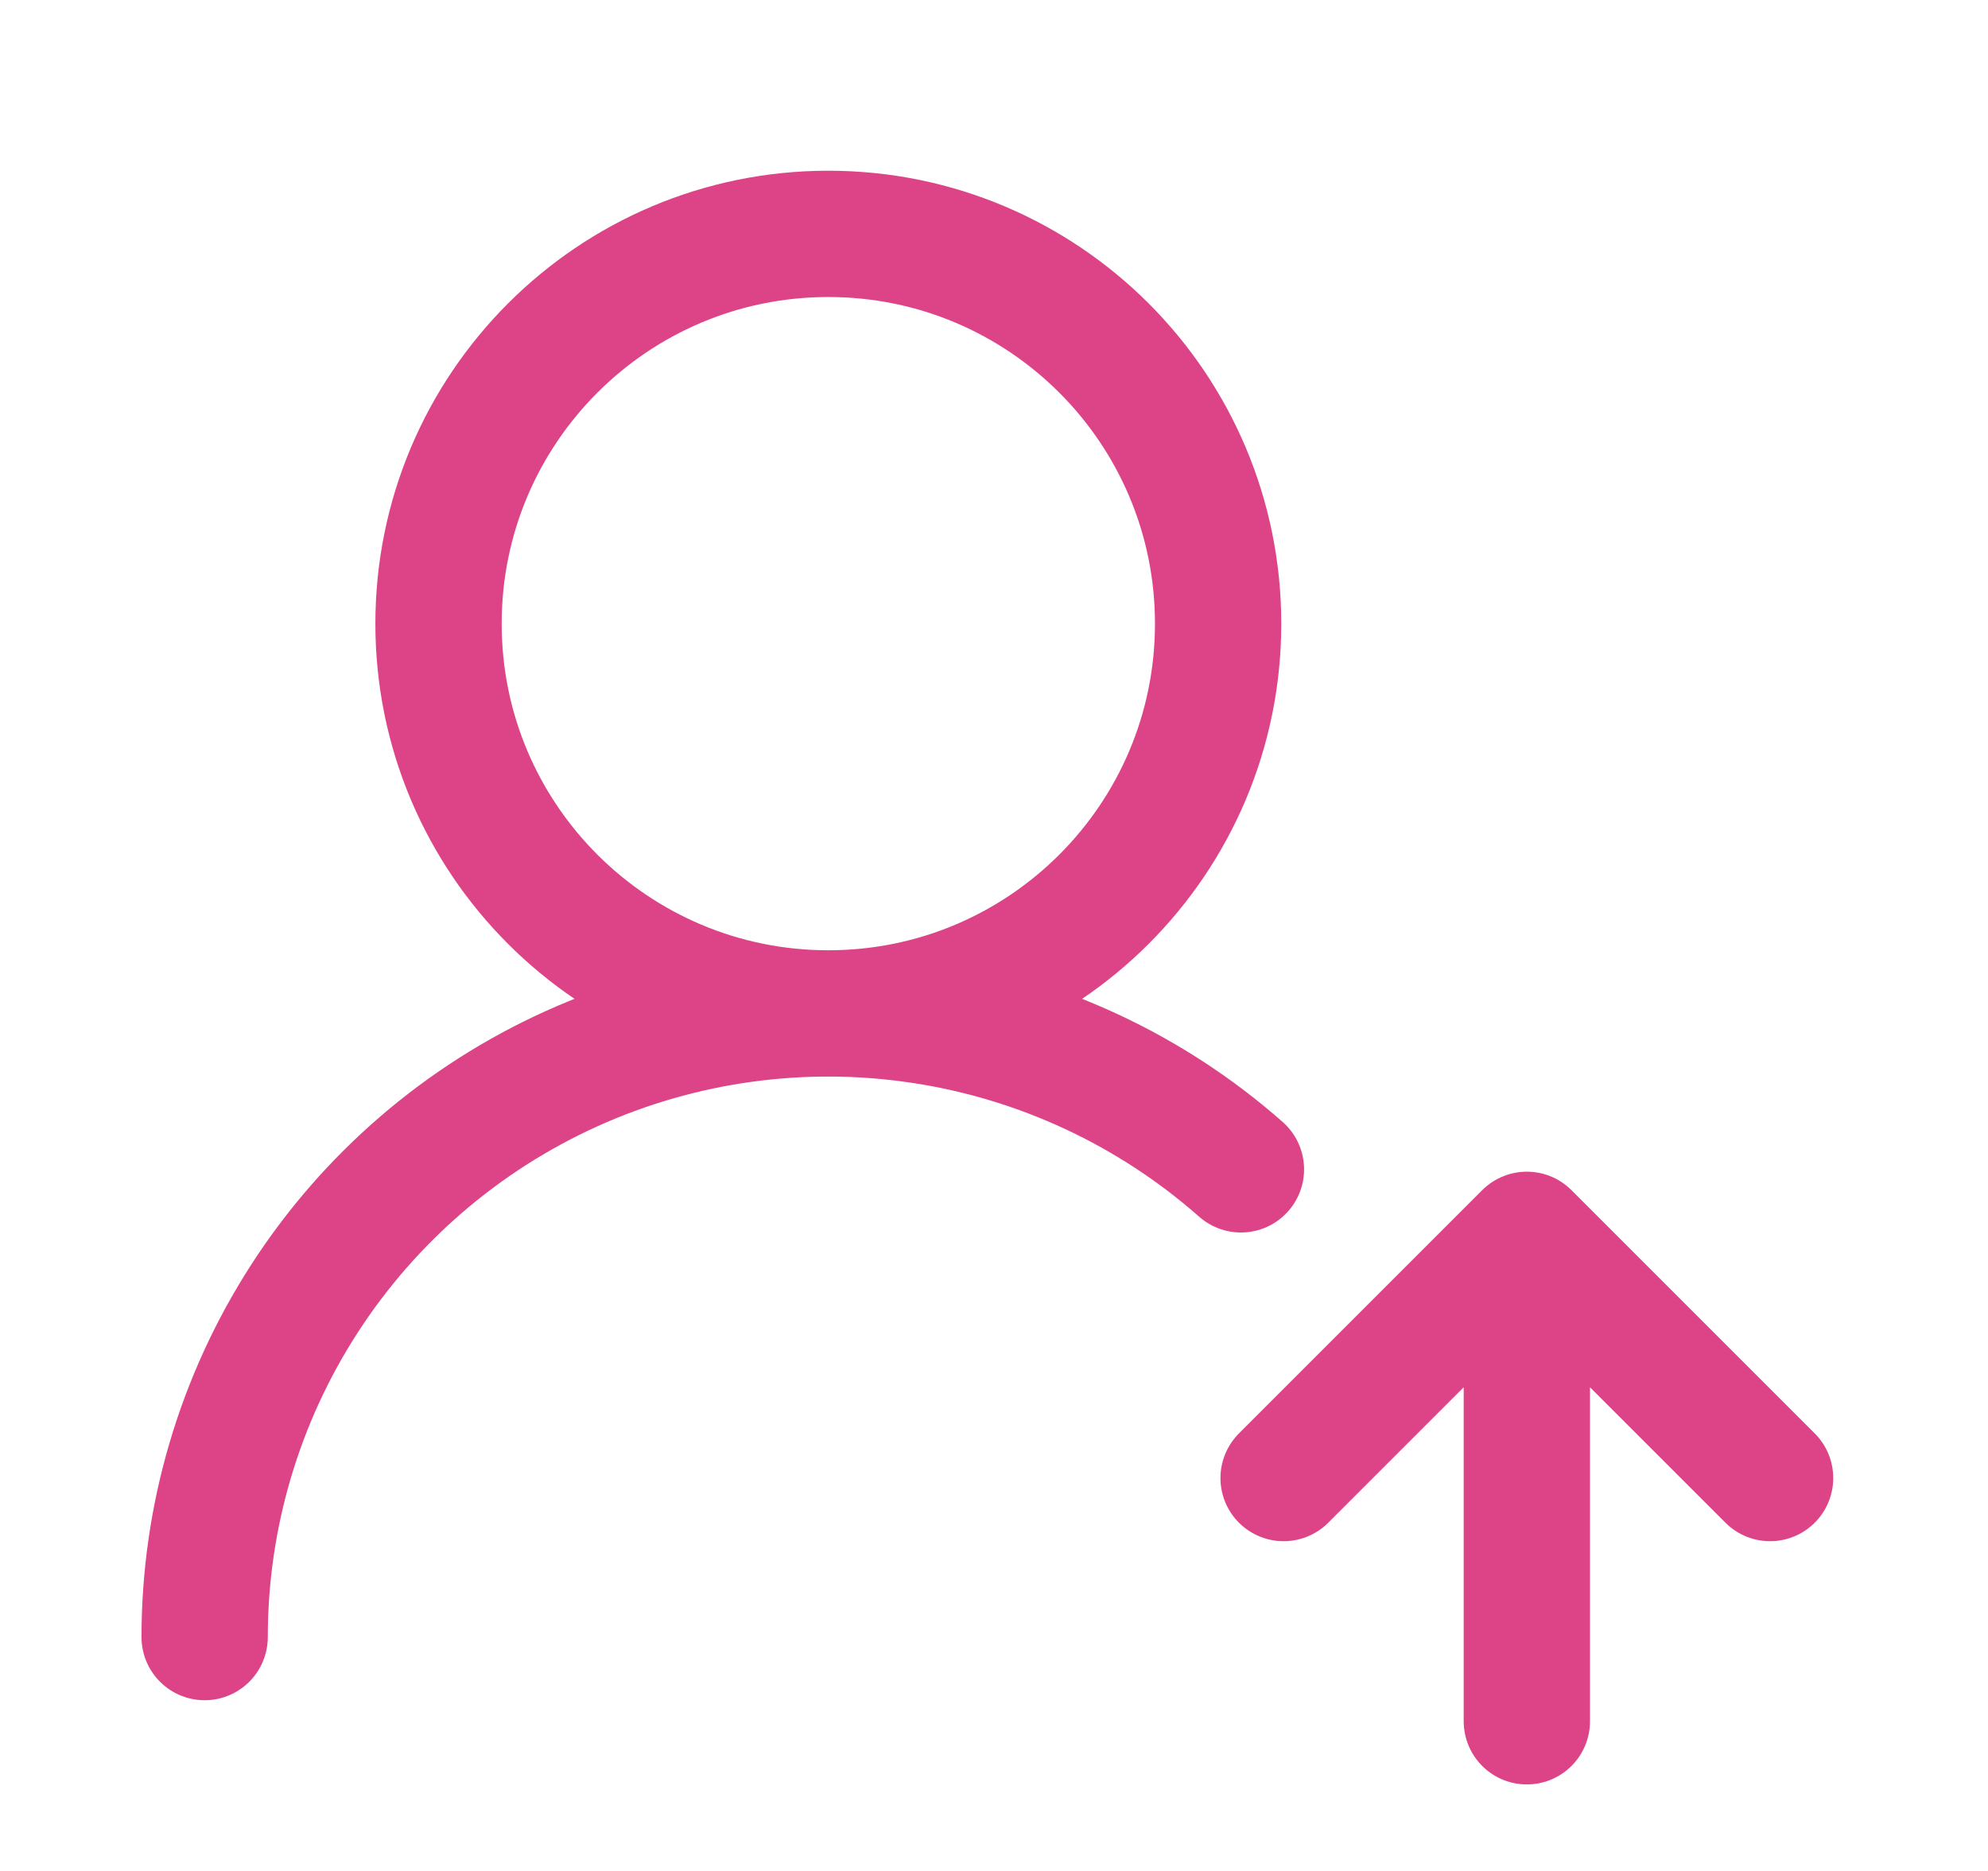
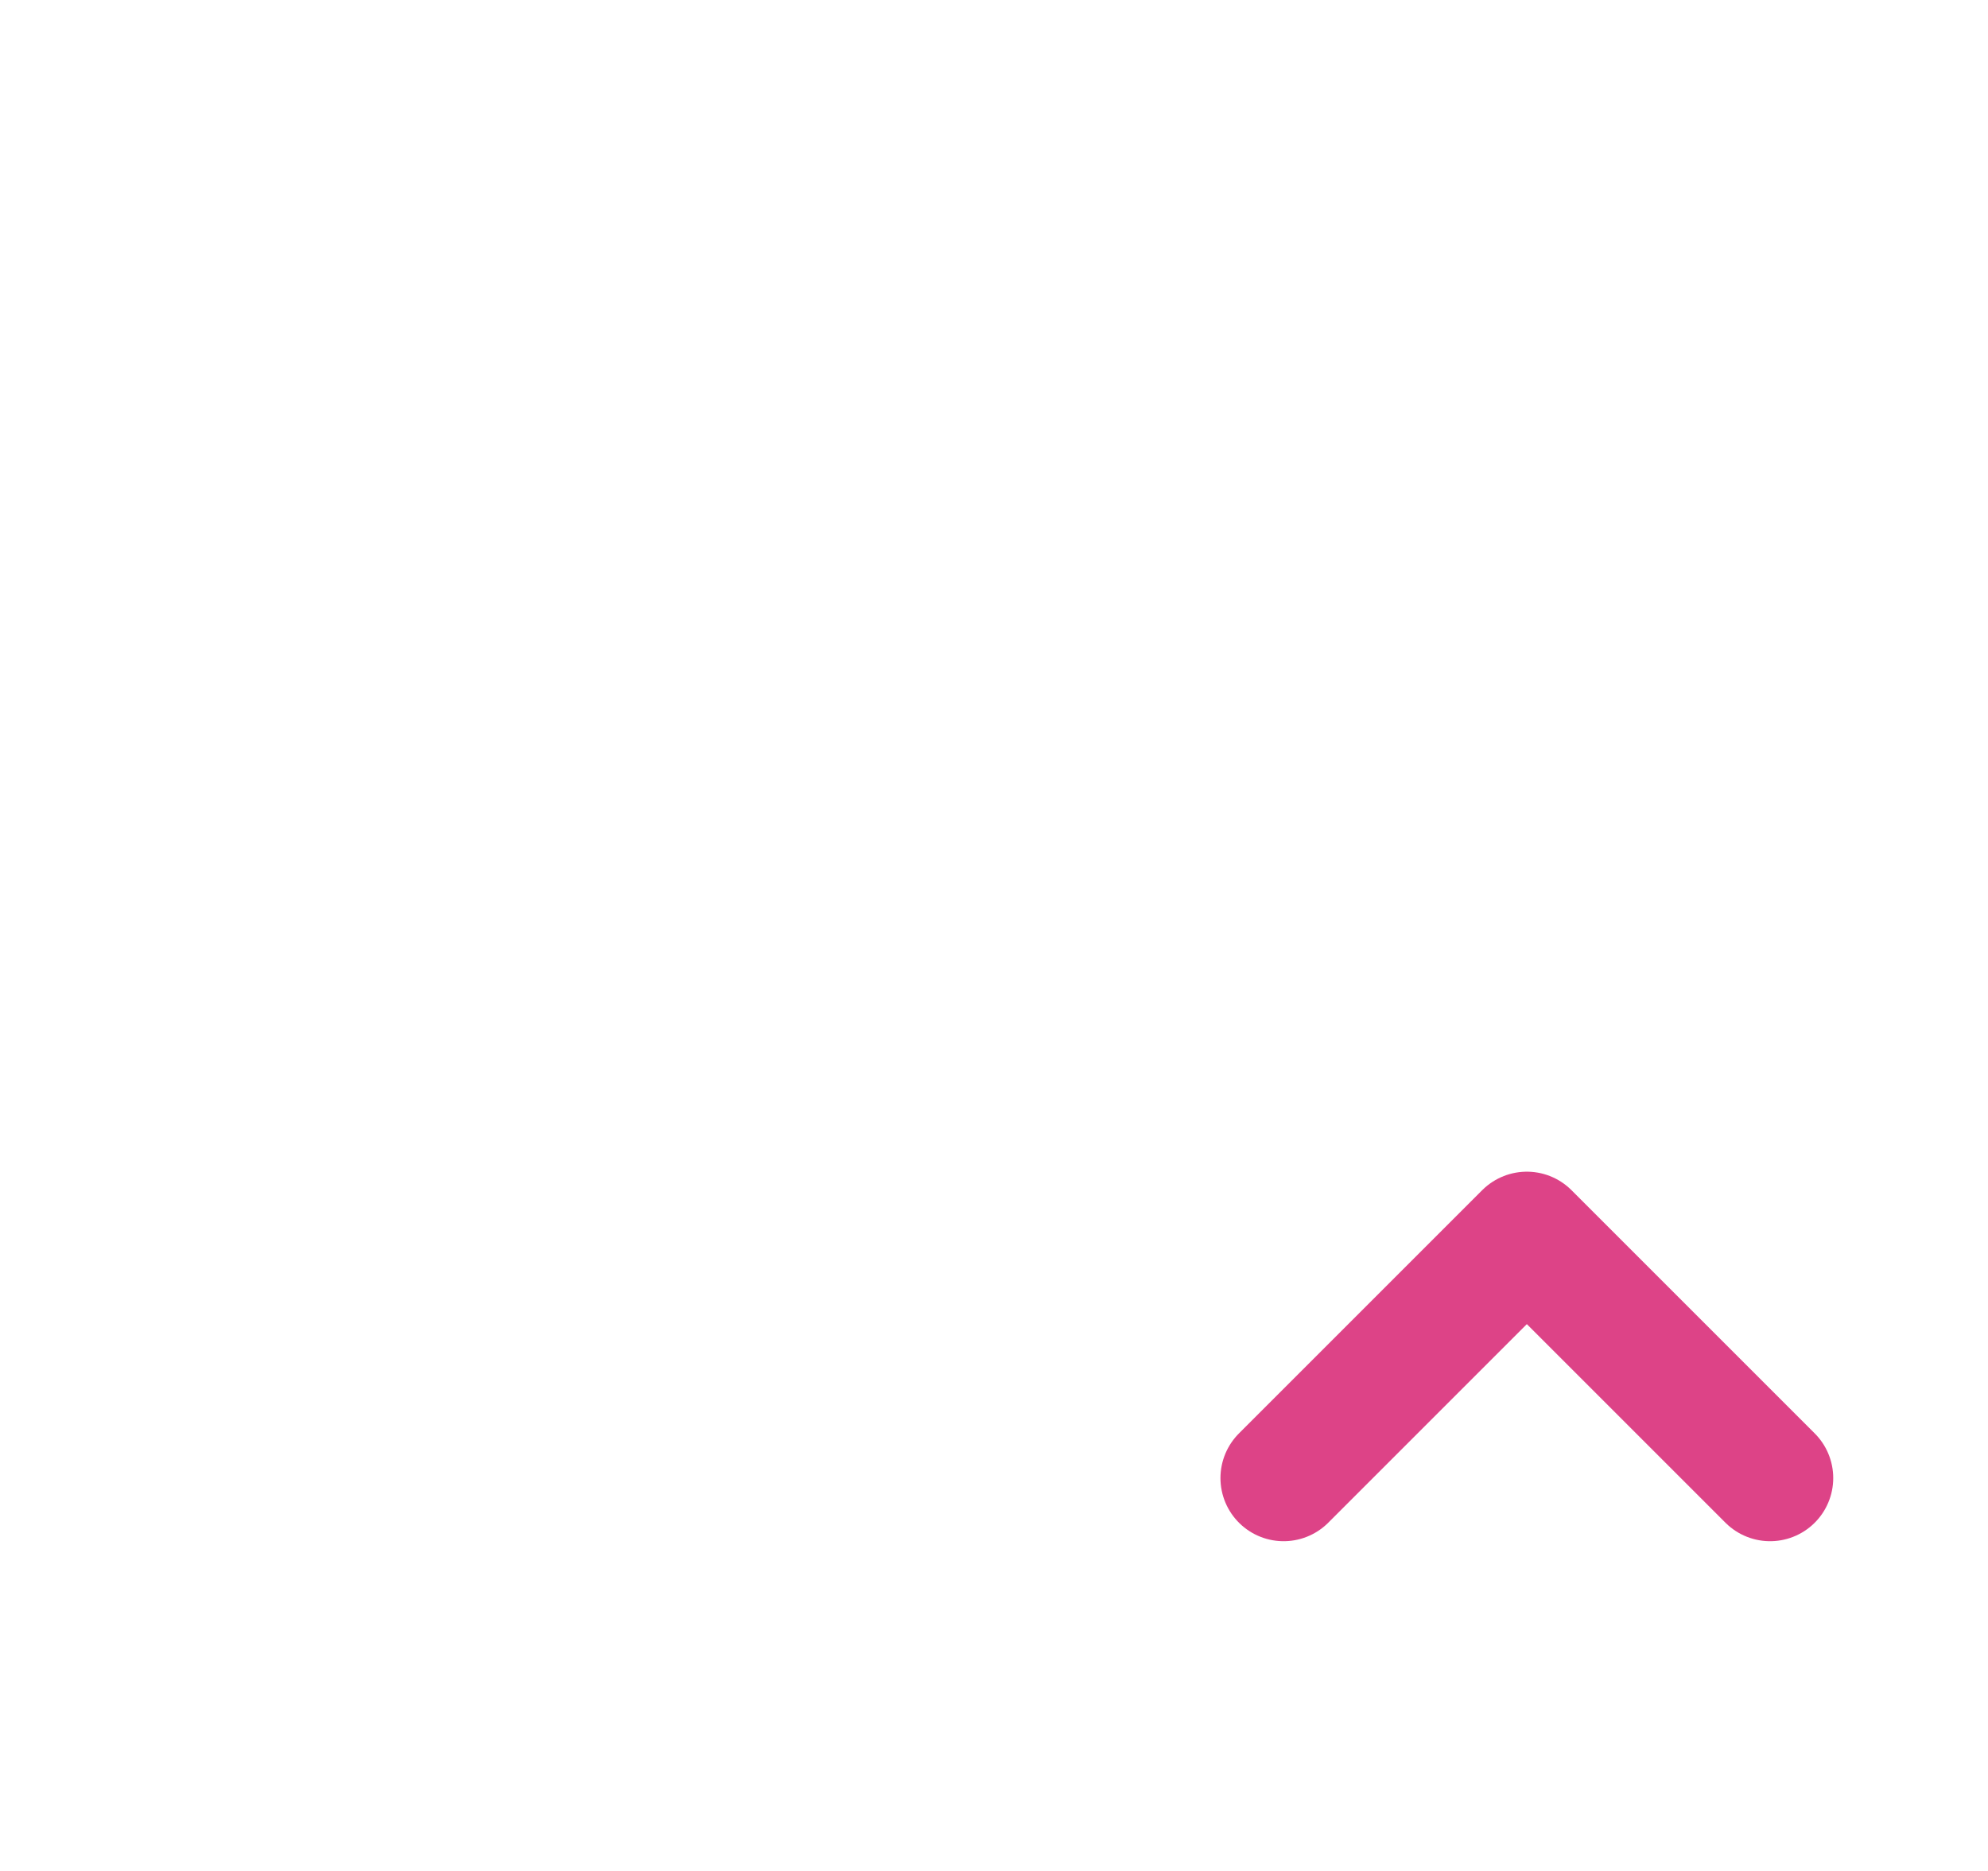
<svg xmlns="http://www.w3.org/2000/svg" width="34" height="32" viewBox="0 0 34 32" fill="none">
-   <path d="M3.5 28C3.5 25.947 4.092 23.938 5.206 22.213C6.319 20.489 7.907 19.122 9.778 18.277C11.649 17.433 13.724 17.146 15.754 17.452C17.784 17.757 19.683 18.642 21.223 20M20.833 10.667C20.833 14.349 17.849 17.333 14.167 17.333C10.485 17.333 7.5 14.349 7.5 10.667C7.5 6.985 10.485 4 14.167 4C17.849 4 20.833 6.985 20.833 10.667Z" stroke="#DD4387" stroke-width="2.16" stroke-linecap="round" stroke-linejoin="round" />
-   <path d="M21.953 25.28L26.113 21.12M26.113 21.12L30.273 25.28M26.113 21.12V29.44" stroke="#DD4387" stroke-width="2.16" stroke-linecap="round" stroke-linejoin="round" />
+   <path d="M21.953 25.28L26.113 21.12M26.113 21.12L30.273 25.28M26.113 21.12" stroke="#DD4387" stroke-width="2.16" stroke-linecap="round" stroke-linejoin="round" />
</svg>